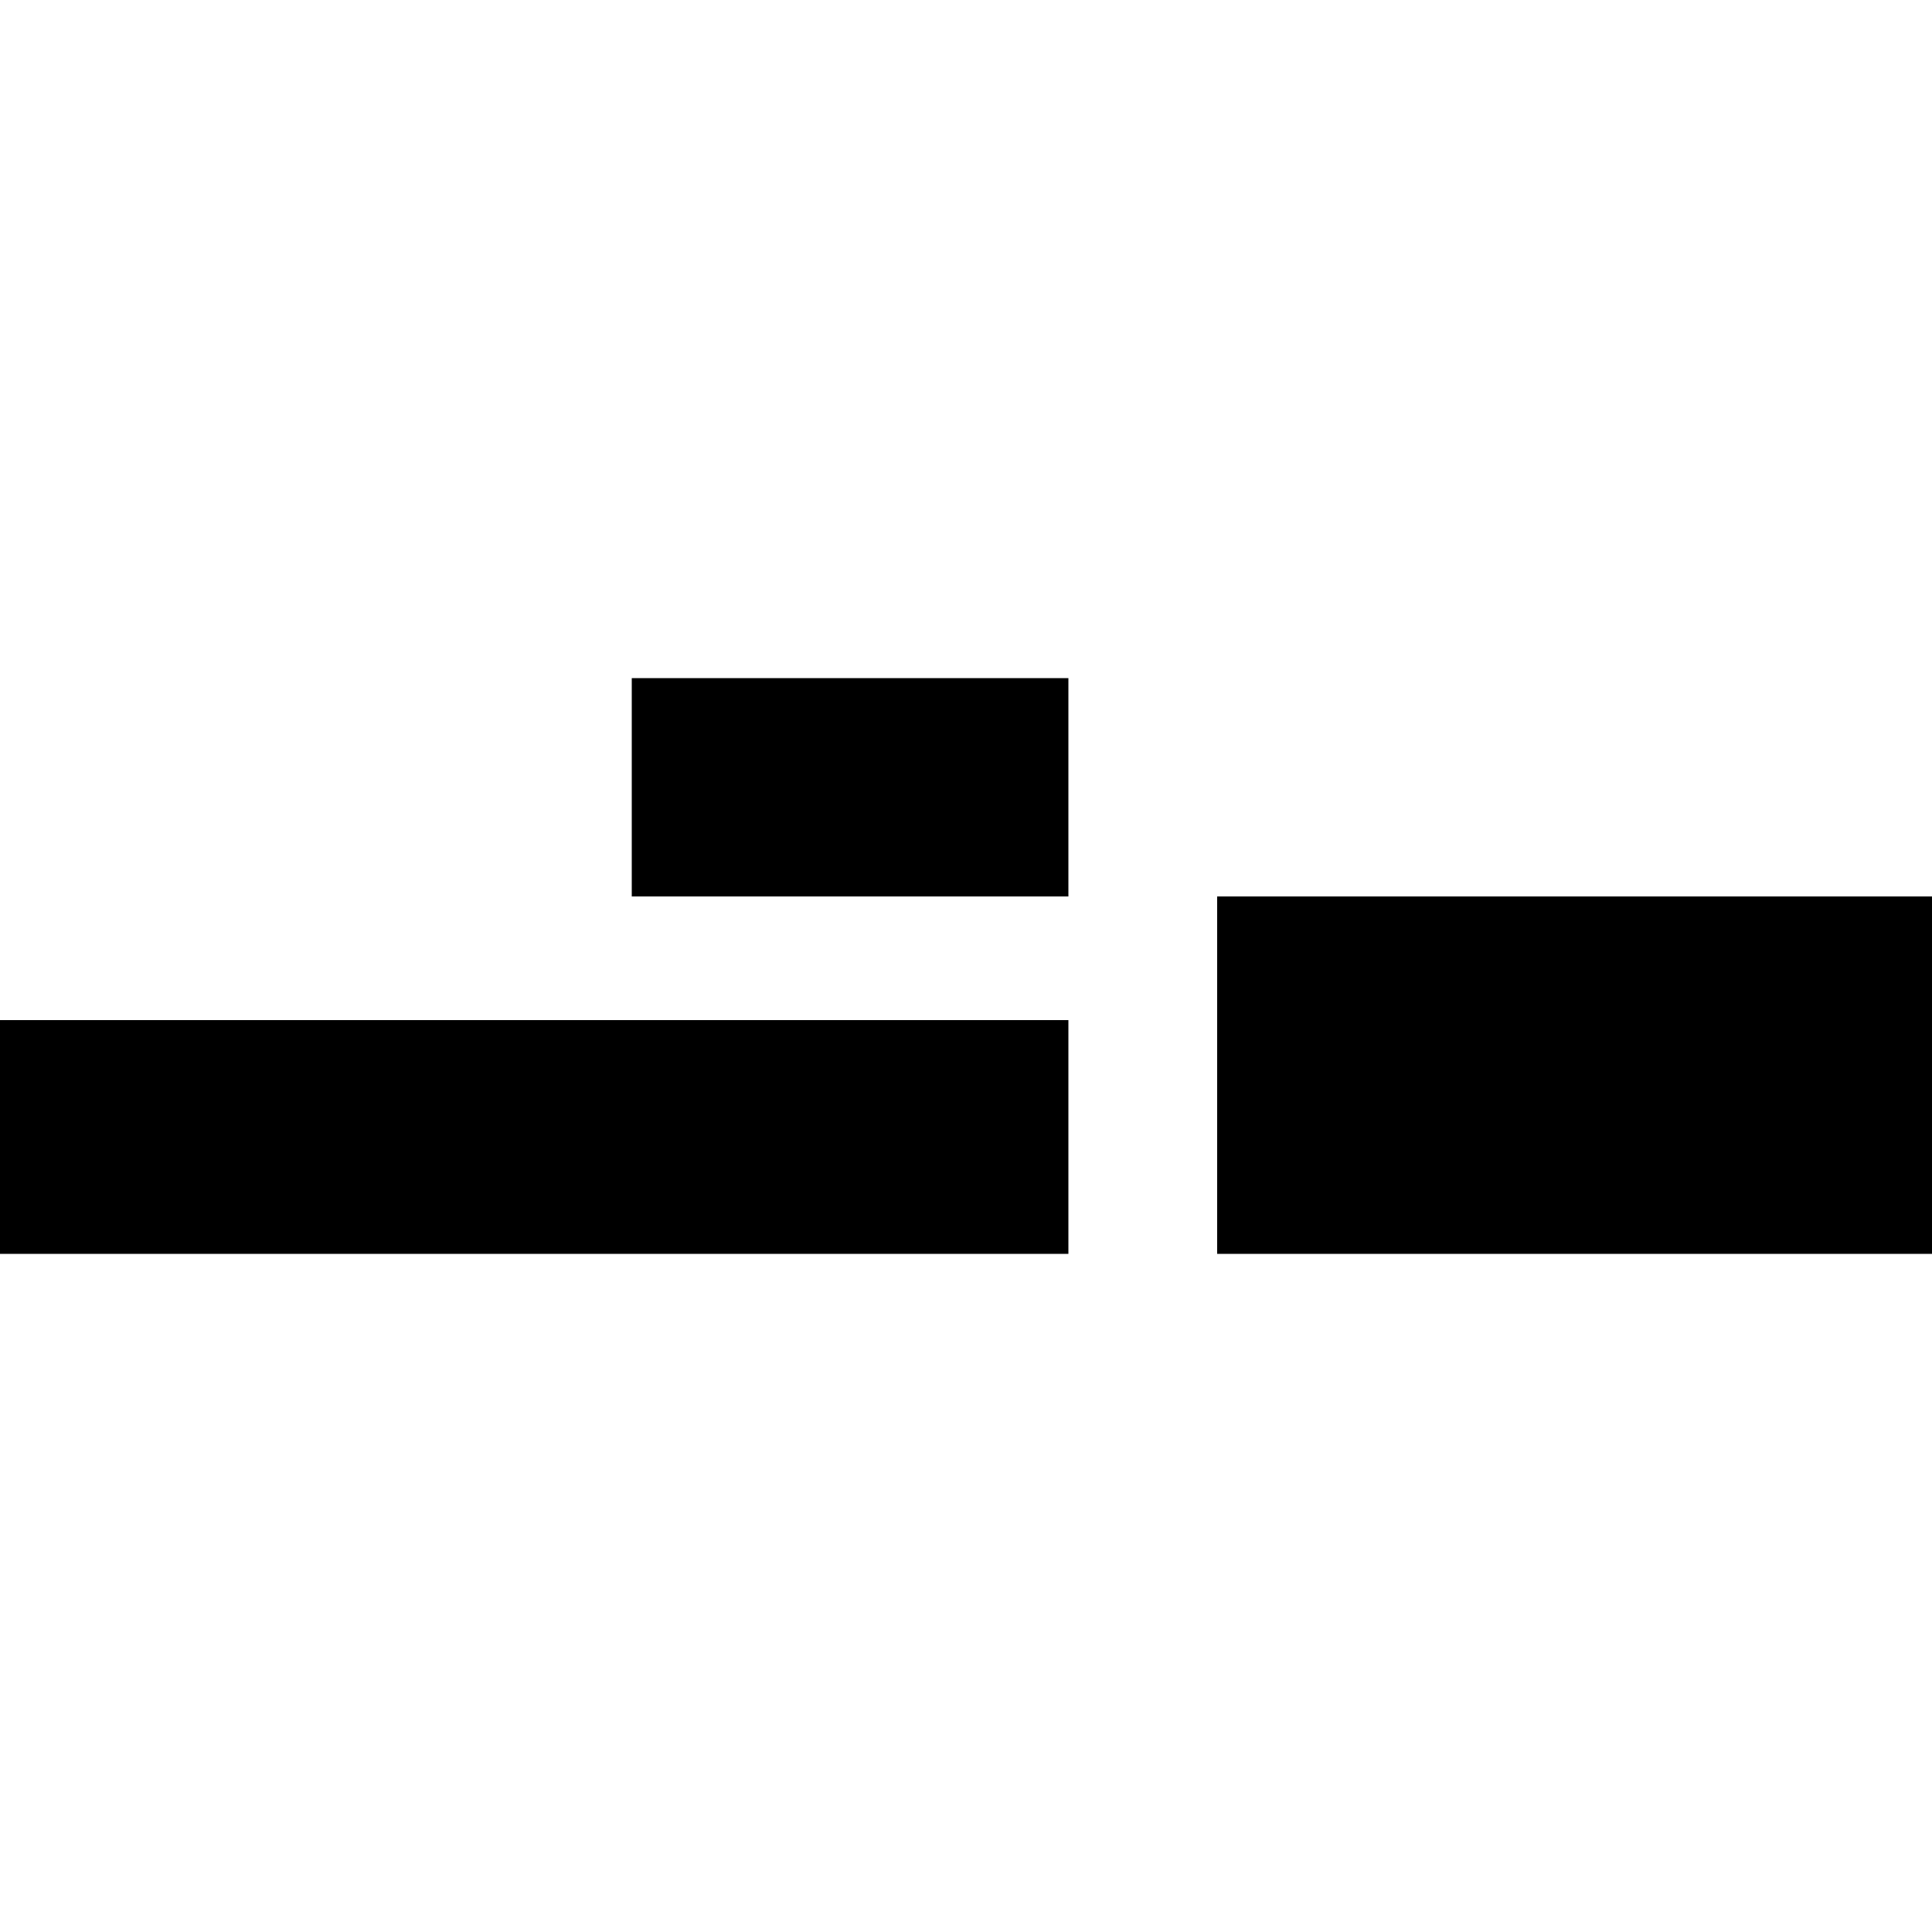
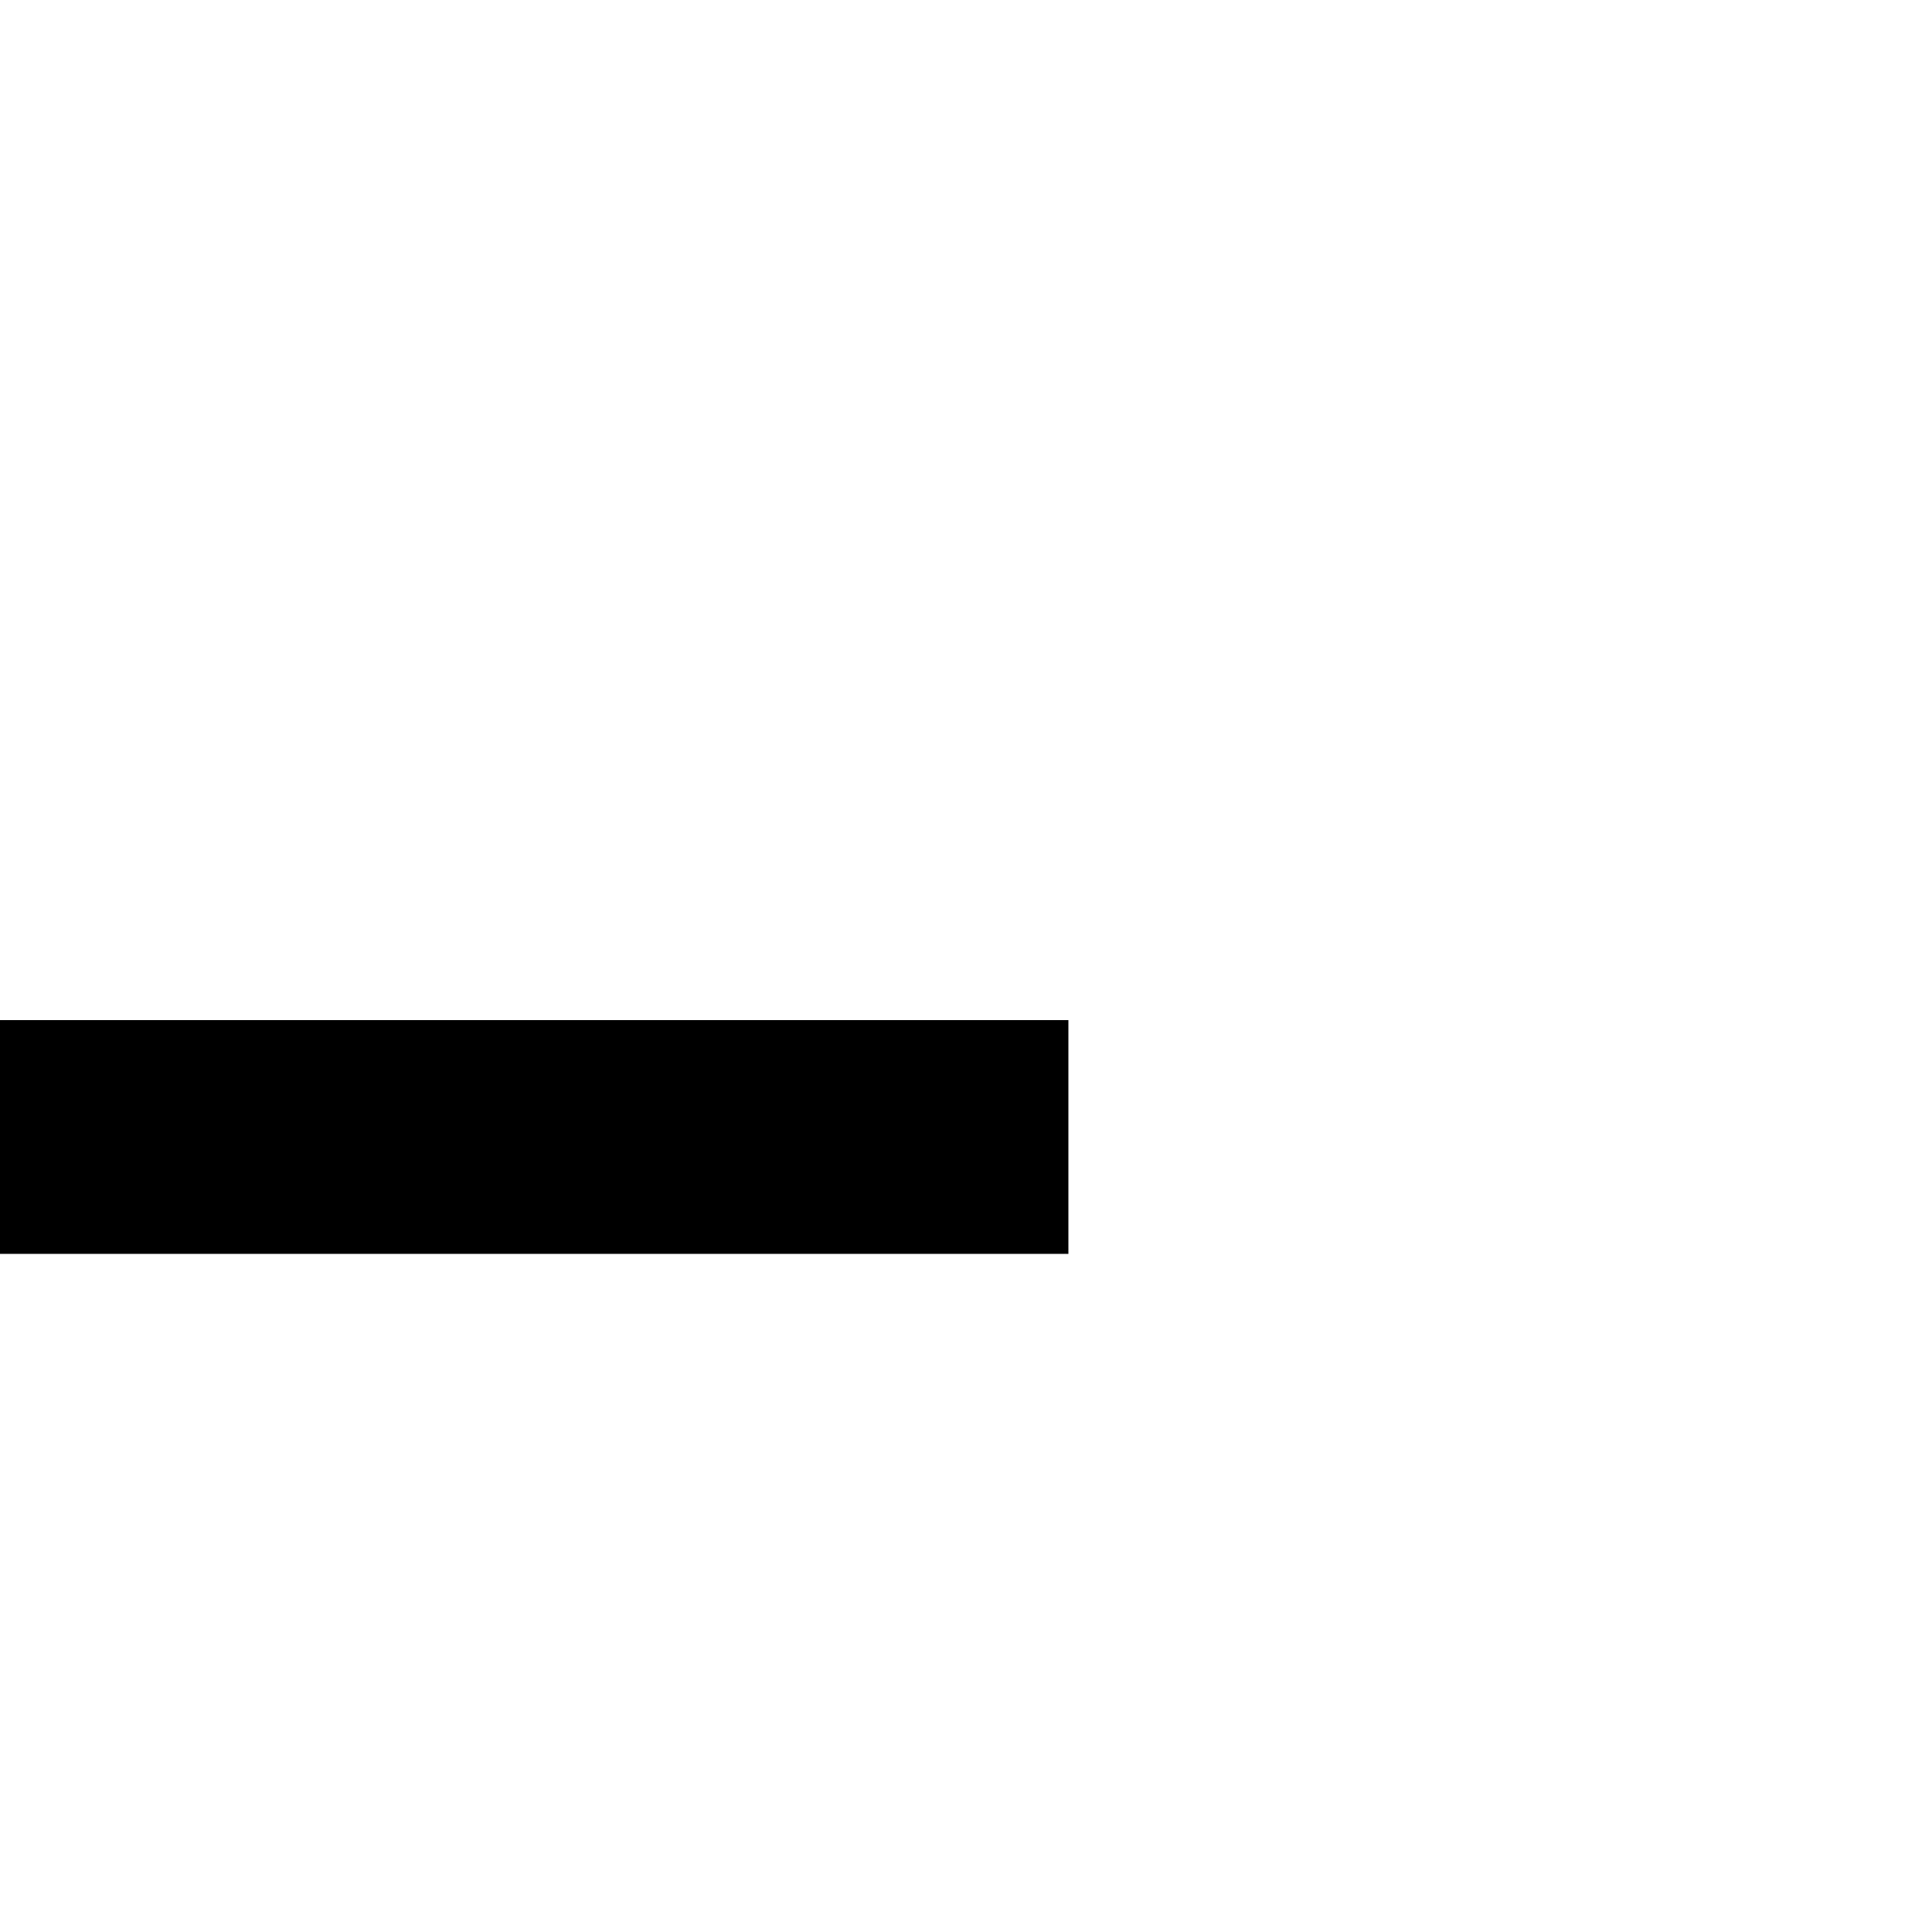
<svg xmlns="http://www.w3.org/2000/svg" version="1.0" id="Livello_1" x="0px" y="0px" viewBox="0 0 100 100" style="enable-background:new 0 0 100 100;" xml:space="preserve">
  <g>
    <rect y="52.8" width="55.3" height="12.1" />
-     <rect x="63" y="46.4" width="37" height="18.5" />
-     <rect x="32.7" y="35.1" width="22.6" height="11.3" />
  </g>
</svg>